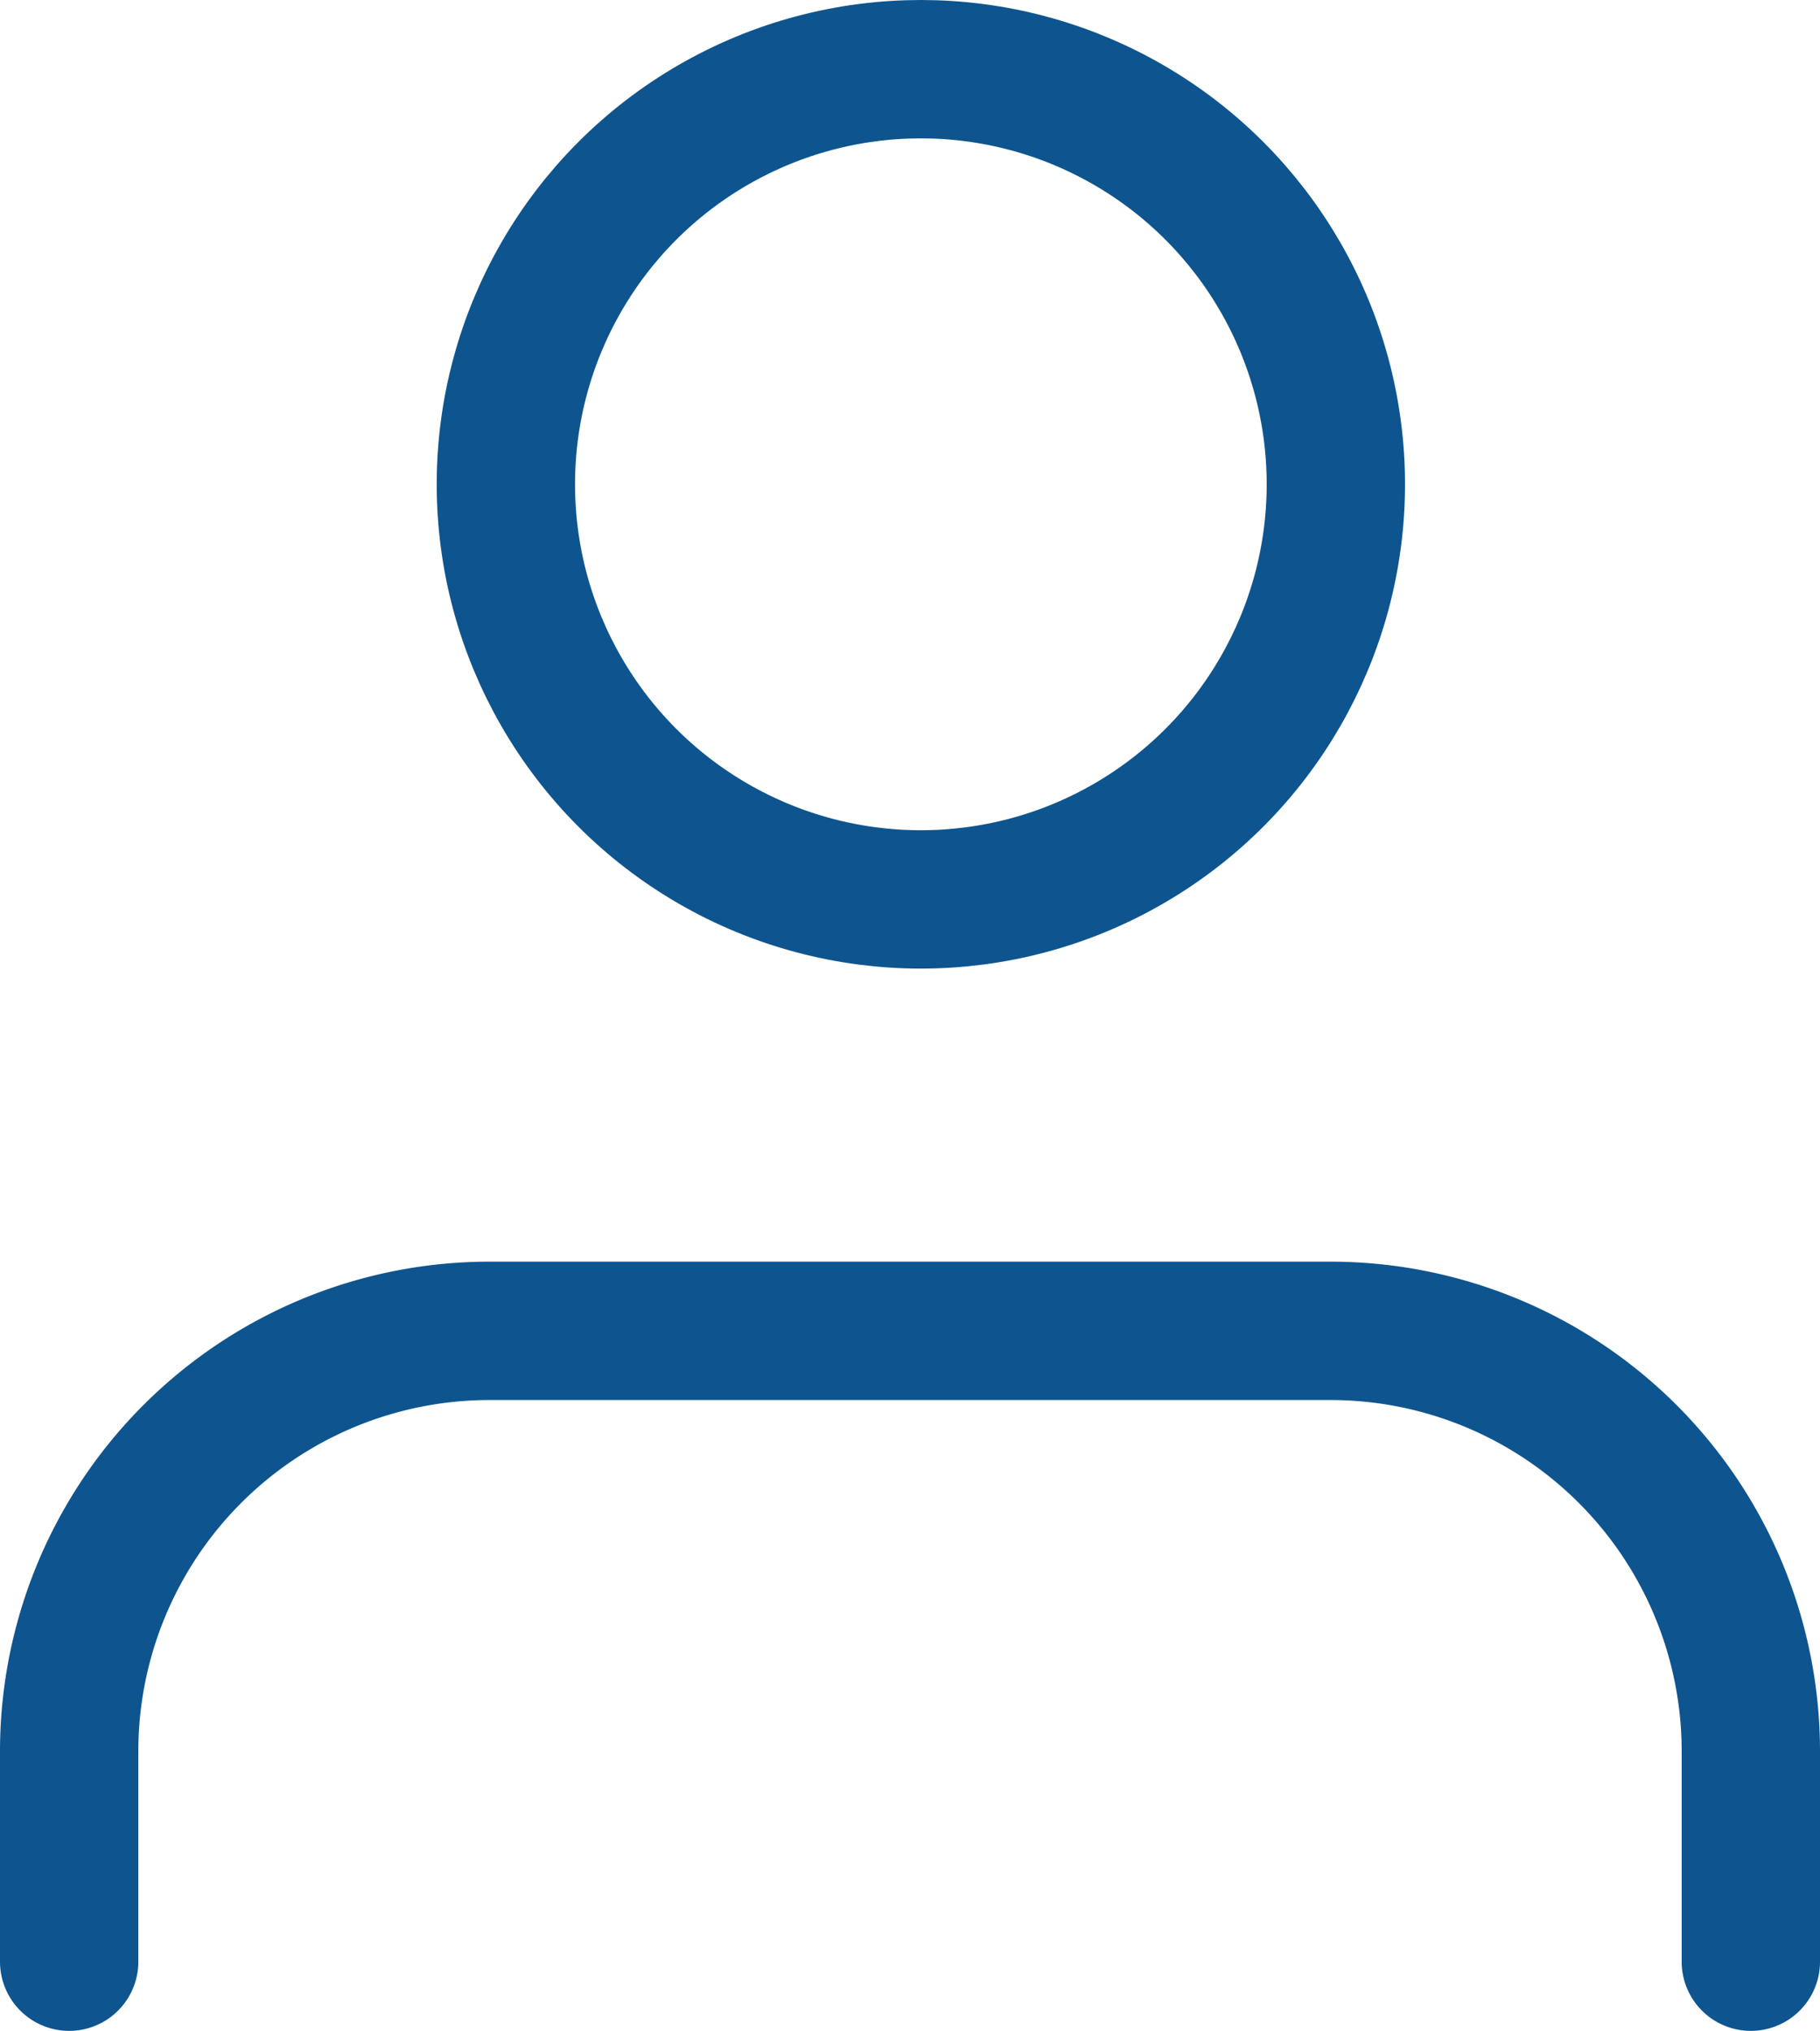
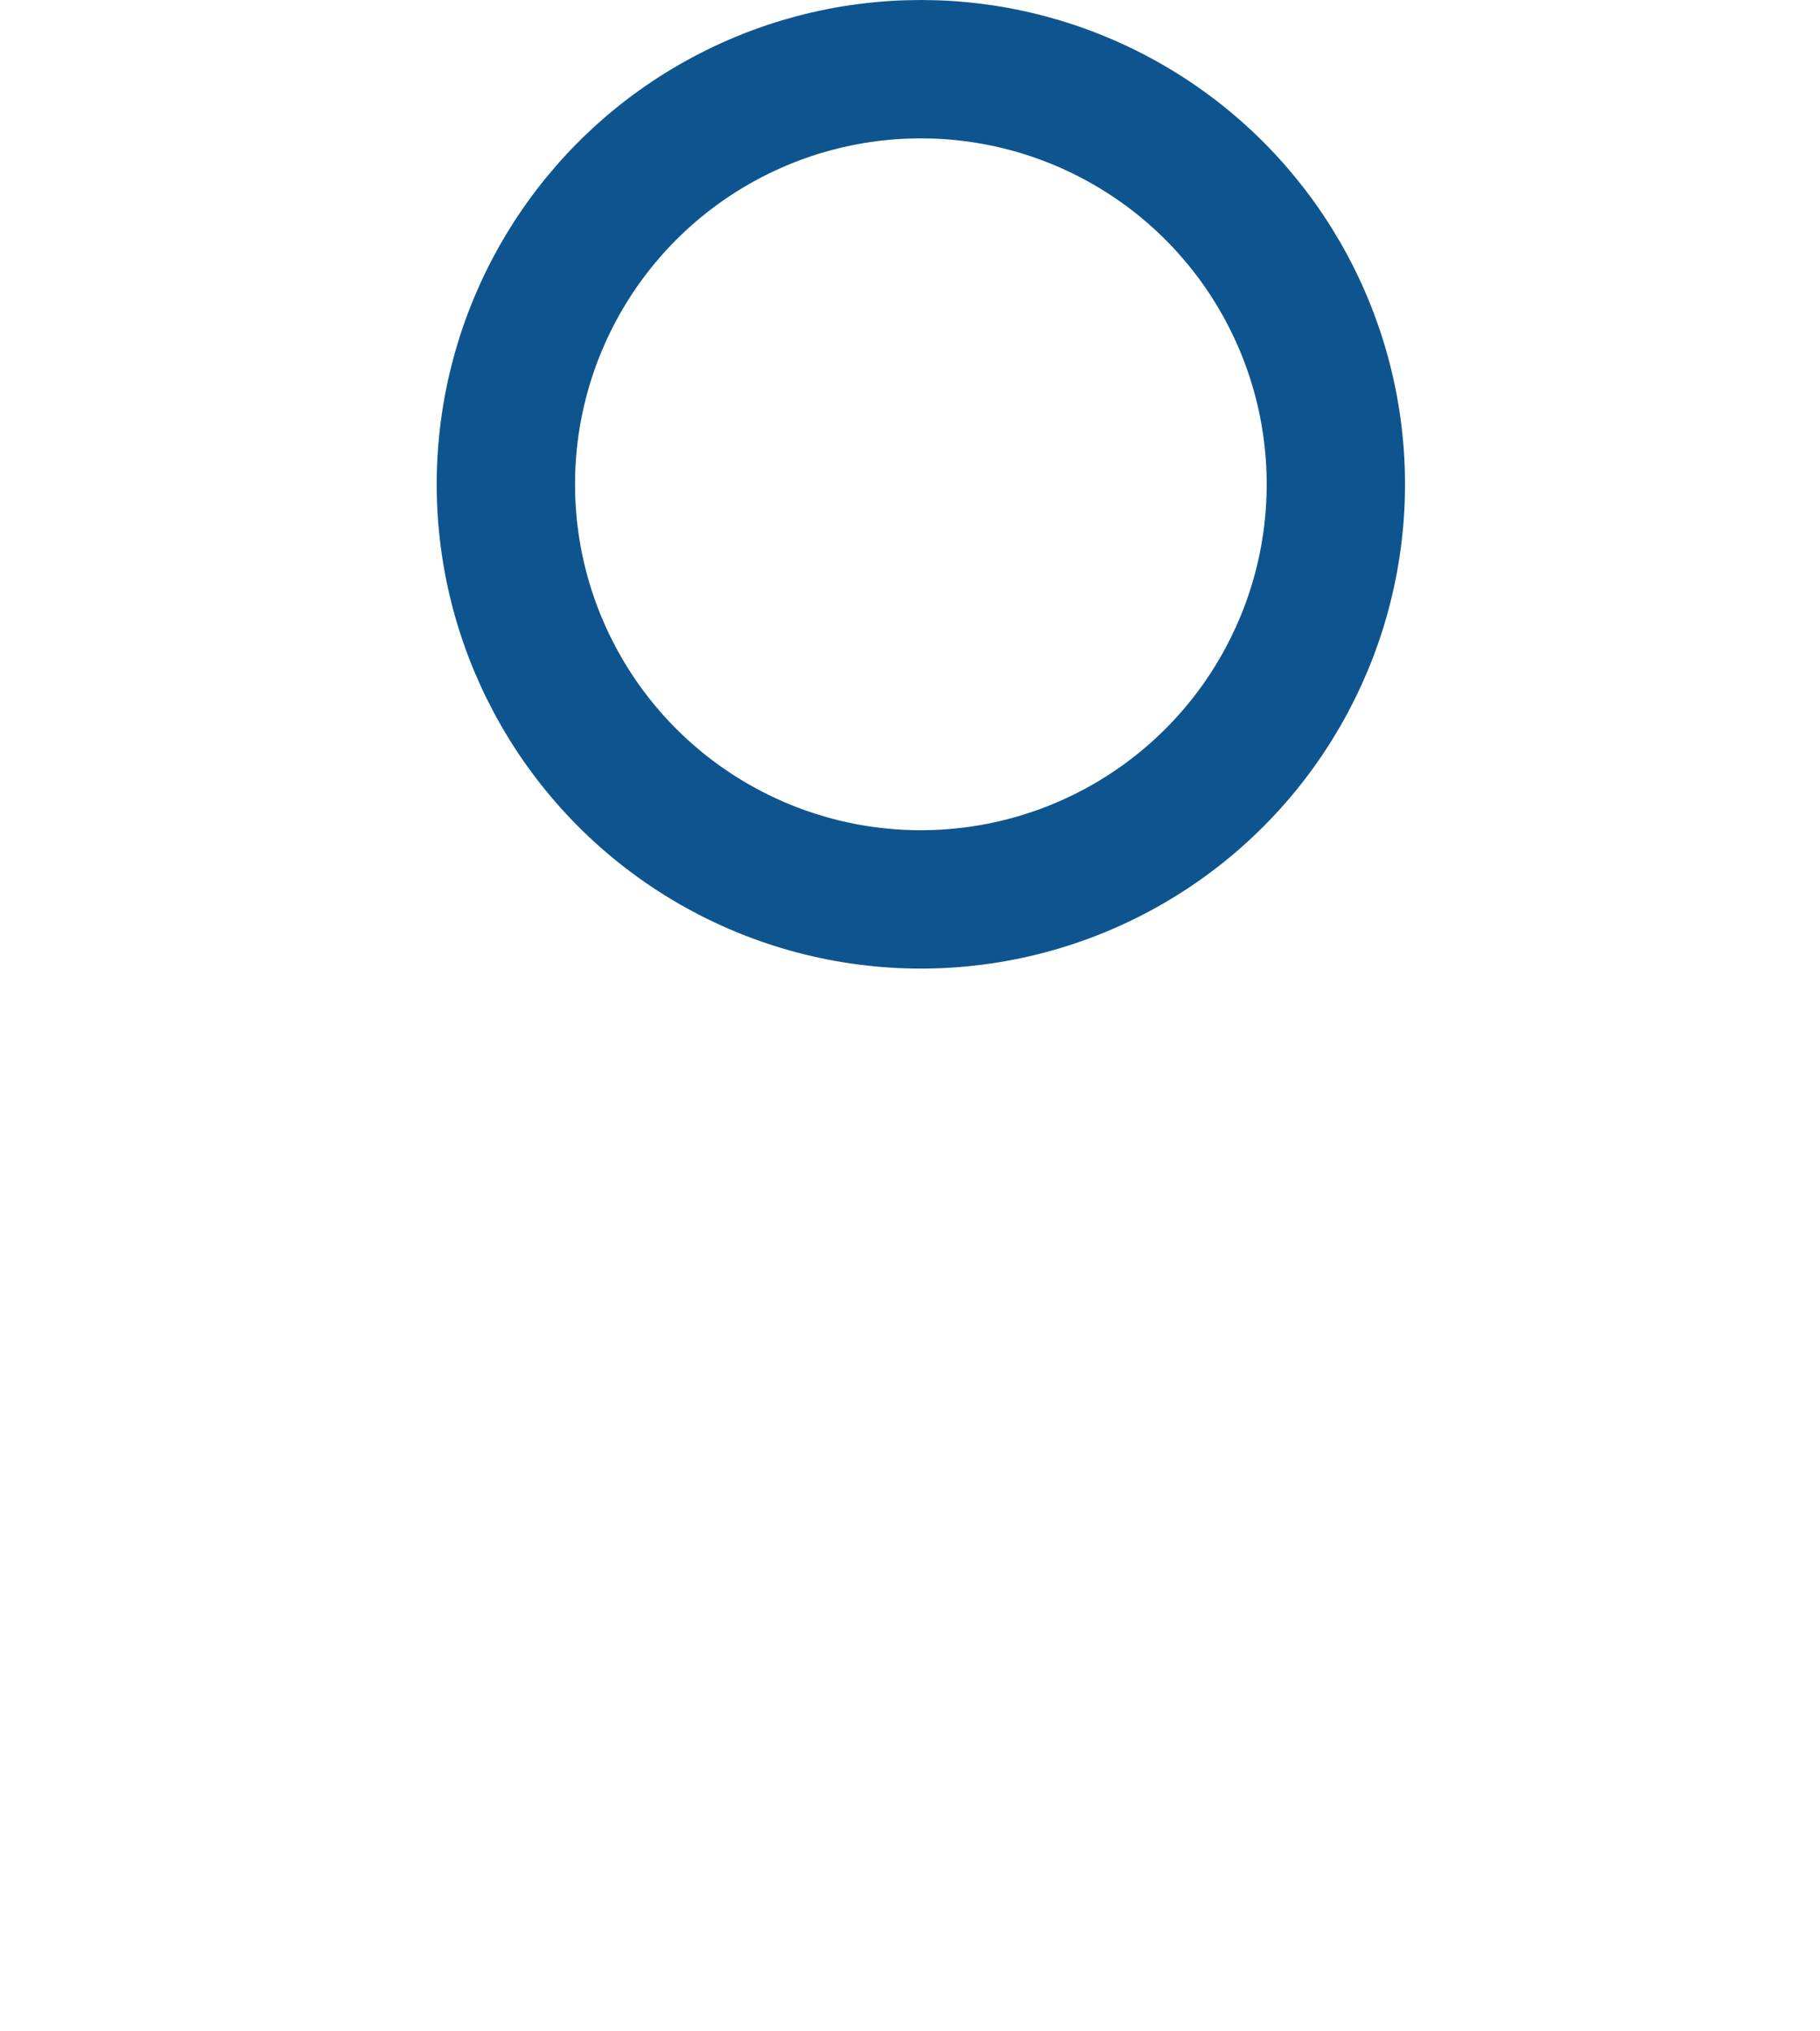
<svg xmlns="http://www.w3.org/2000/svg" width="13.157" height="14.677" viewBox="0 0 13.157 14.677">
  <g id="user" transform="translate(-3.5 -2.5)">
-     <path id="Caminho_7901" data-name="Caminho 7901" d="M16.157,19.559v-1.52A3.039,3.039,0,0,0,13.118,15H7.039A3.039,3.039,0,0,0,4,18.039v1.52" transform="translate(0 -2.882)" fill="none" stroke="#0E558F" stroke-linecap="round" stroke-linejoin="round" stroke-width="1" />
    <circle id="Elipse_24" data-name="Elipse 24" cx="3" cy="3" r="3" transform="translate(7.157 3)" fill="none" stroke="#0E558F" stroke-linecap="round" stroke-linejoin="round" stroke-width="1" />
  </g>
</svg>